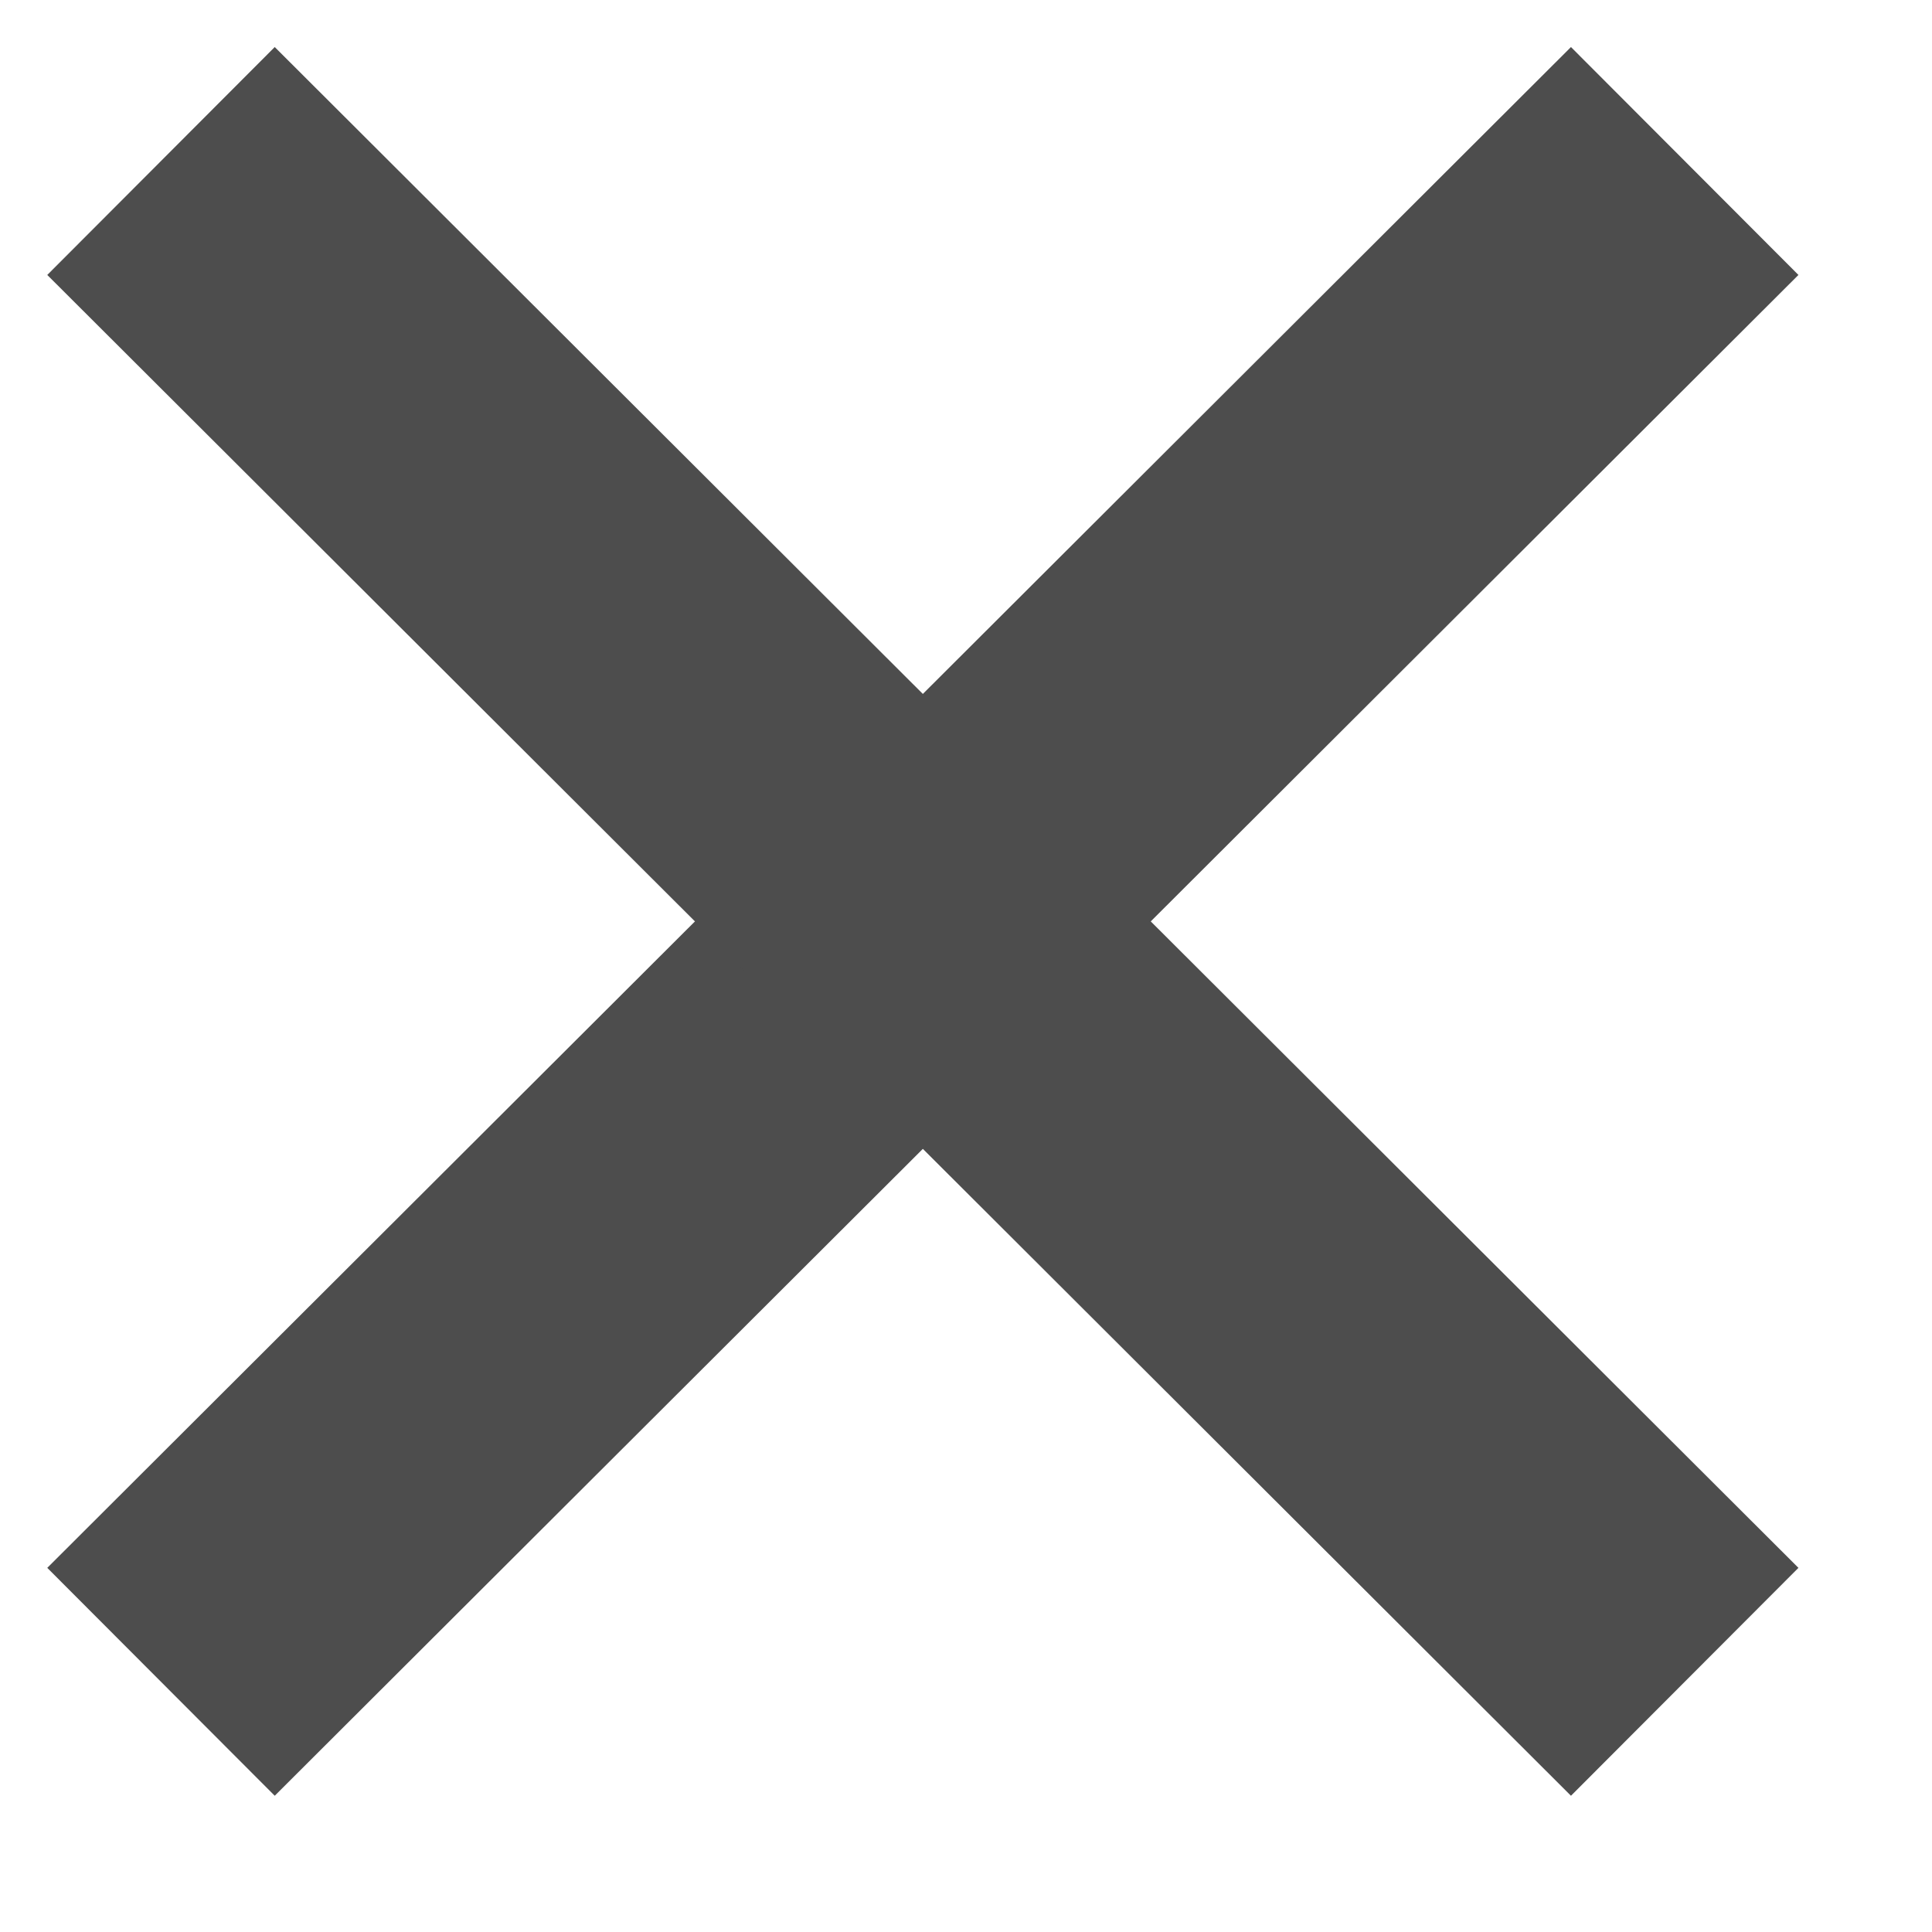
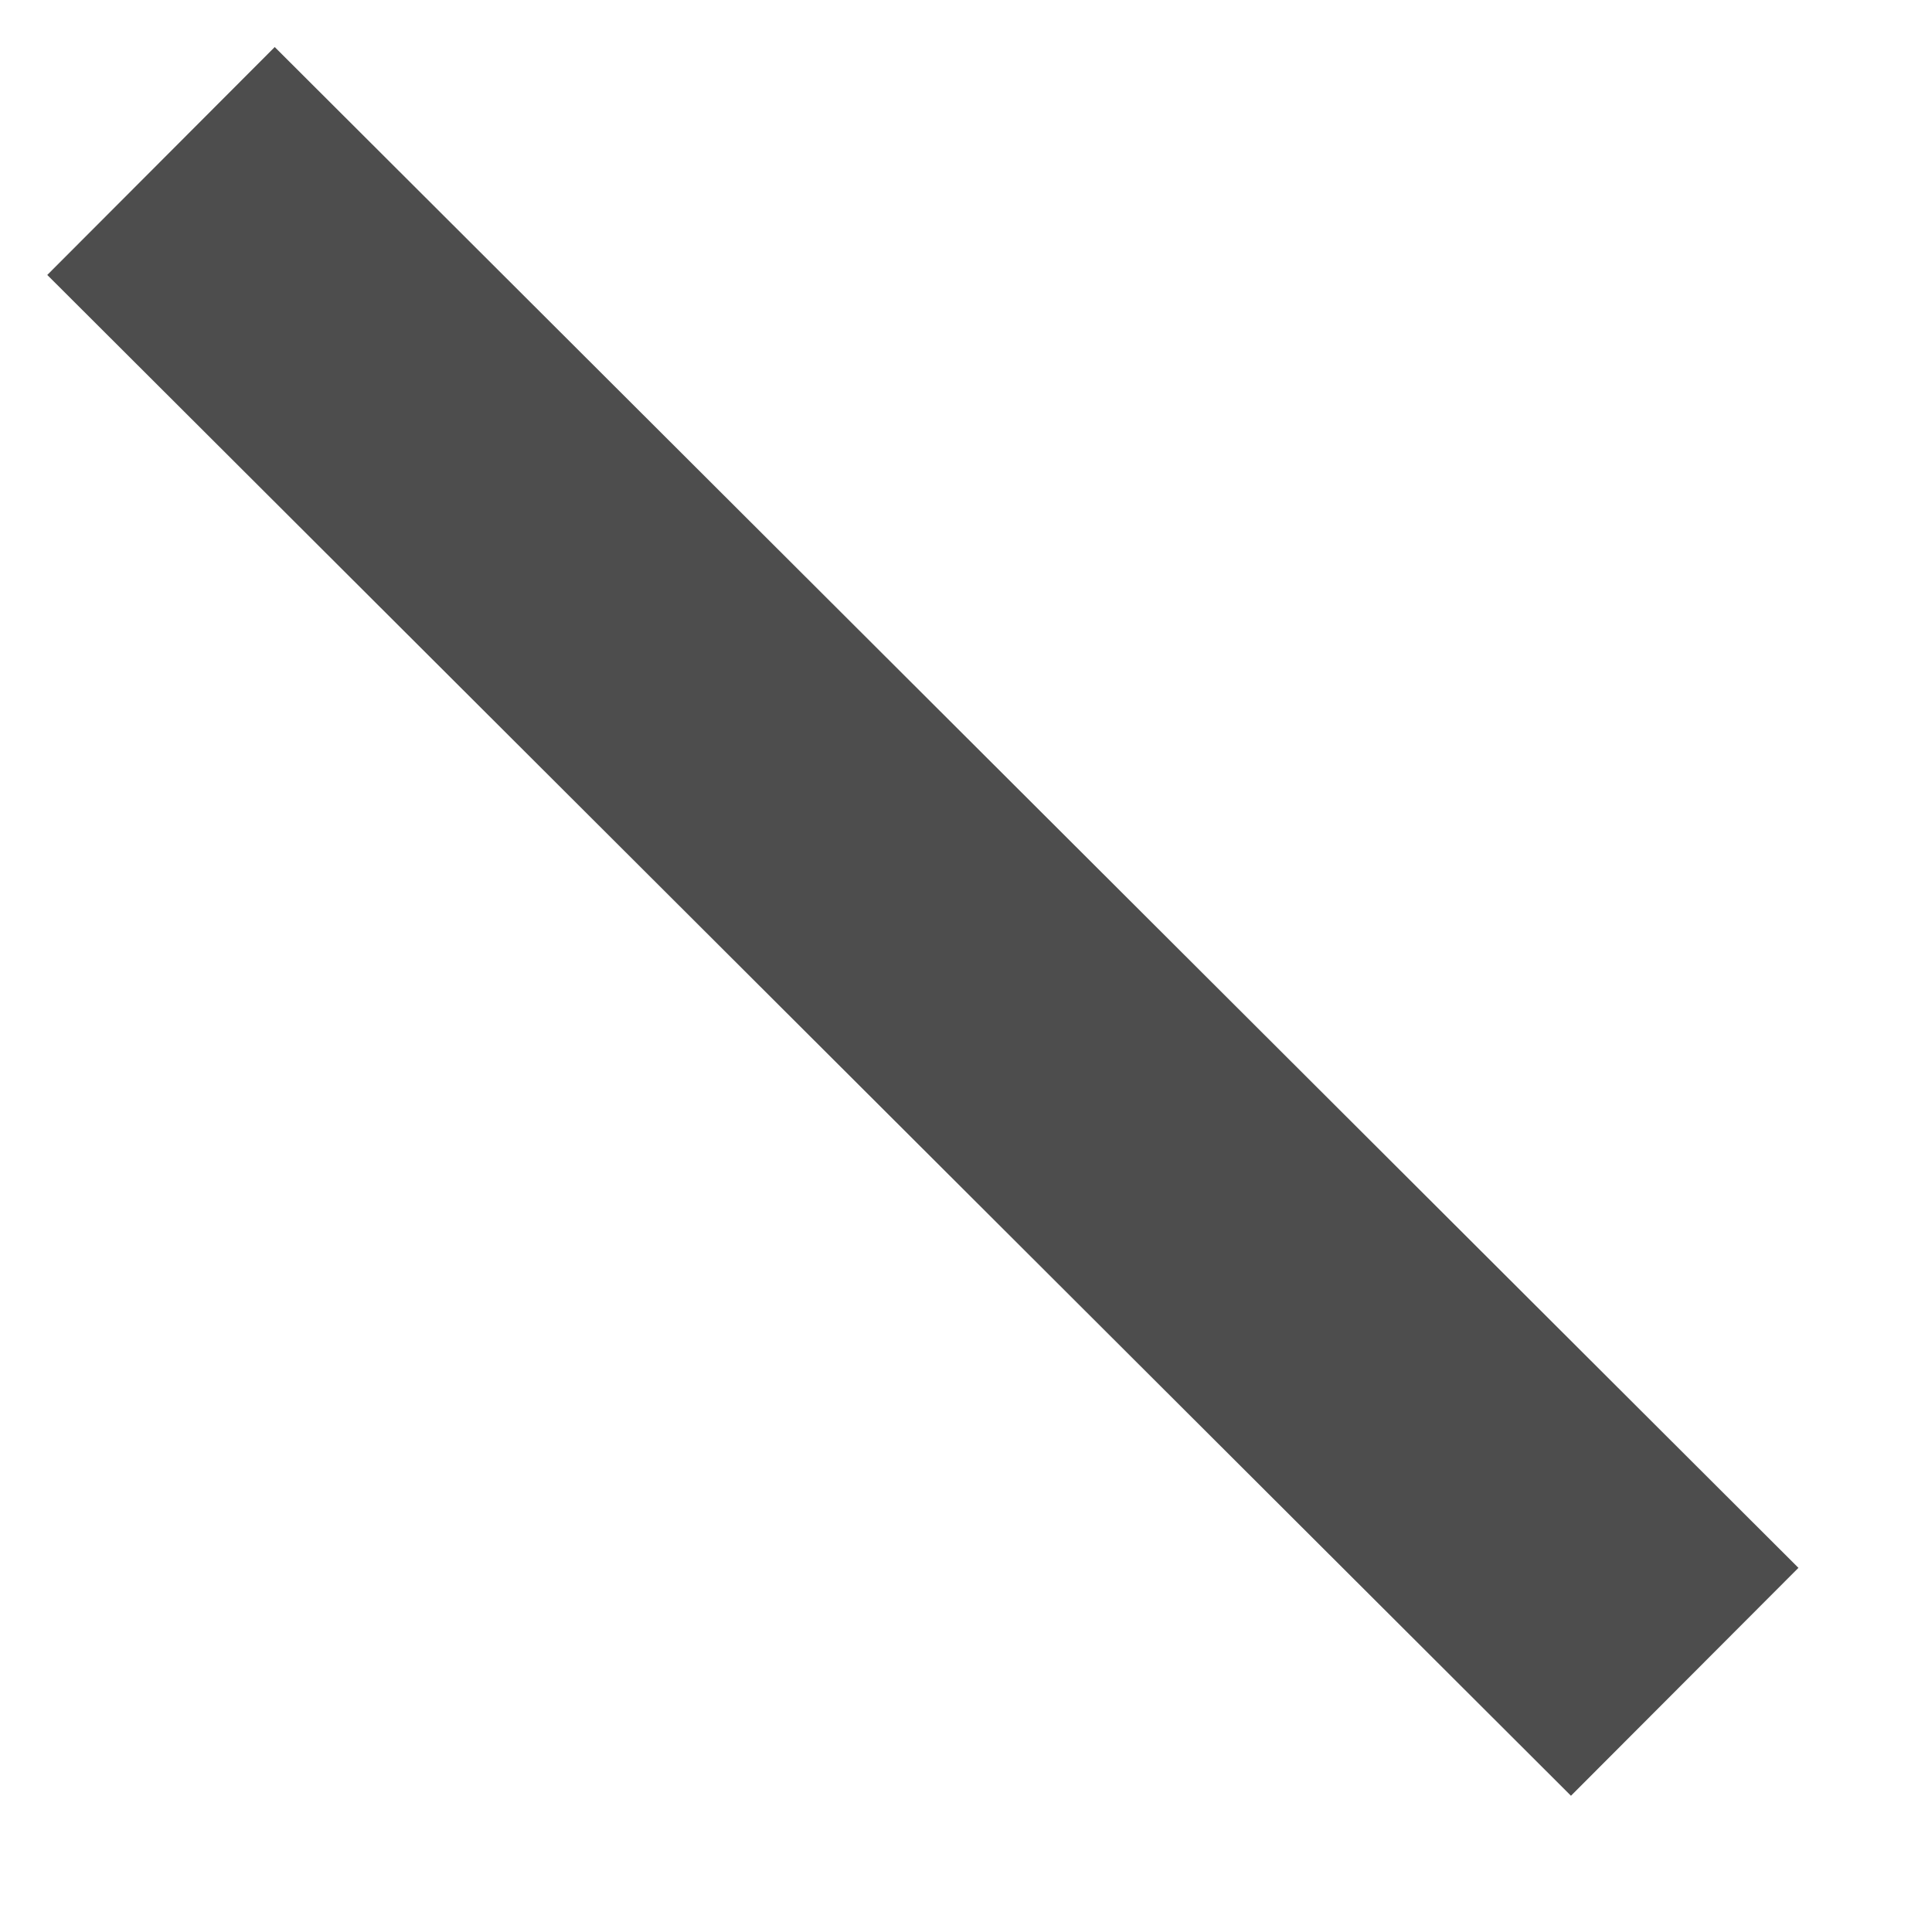
<svg xmlns="http://www.w3.org/2000/svg" fill="none" height="100%" overflow="visible" preserveAspectRatio="none" style="display: block;" viewBox="0 0 12 12" width="100%">
  <g id="Group">
-     <path d="M1 10.446L10.464 1" id="Vector" stroke="#4D4D4D" stroke-width="2" />
    <path d="M1 1L10.464 10.446" id="Vector_2" stroke="#4D4D4D" stroke-width="2" />
  </g>
</svg>